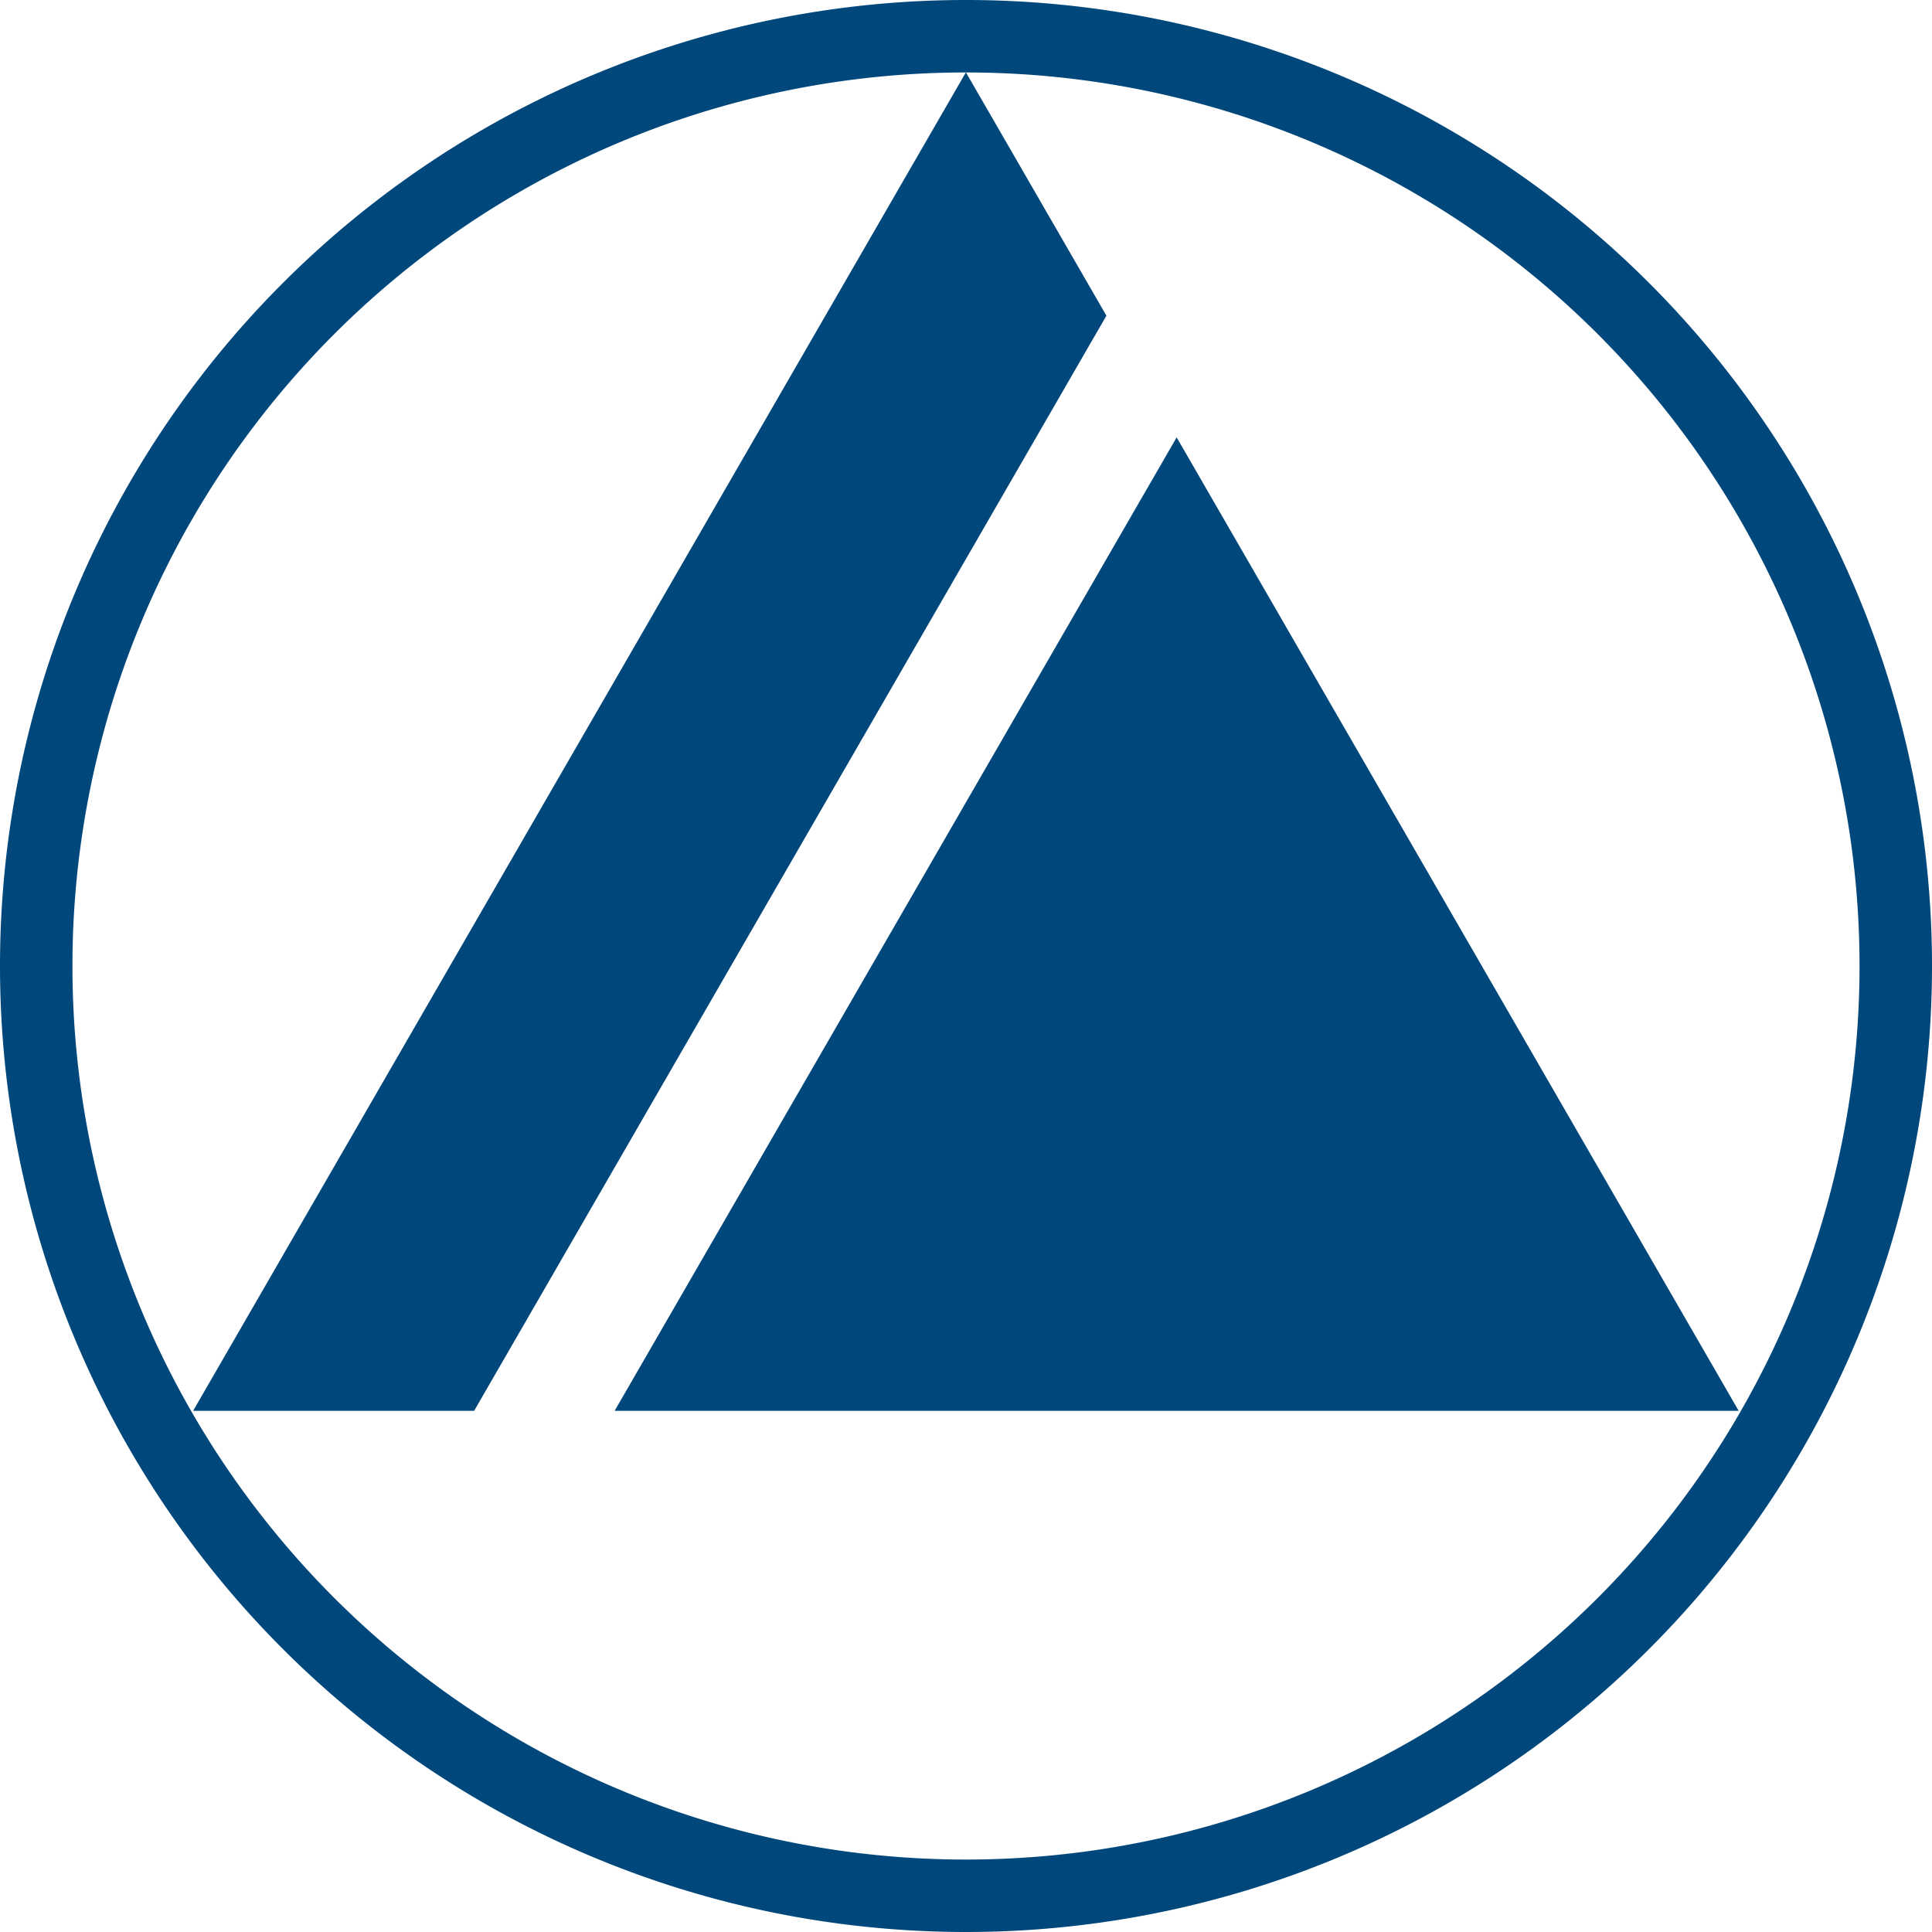
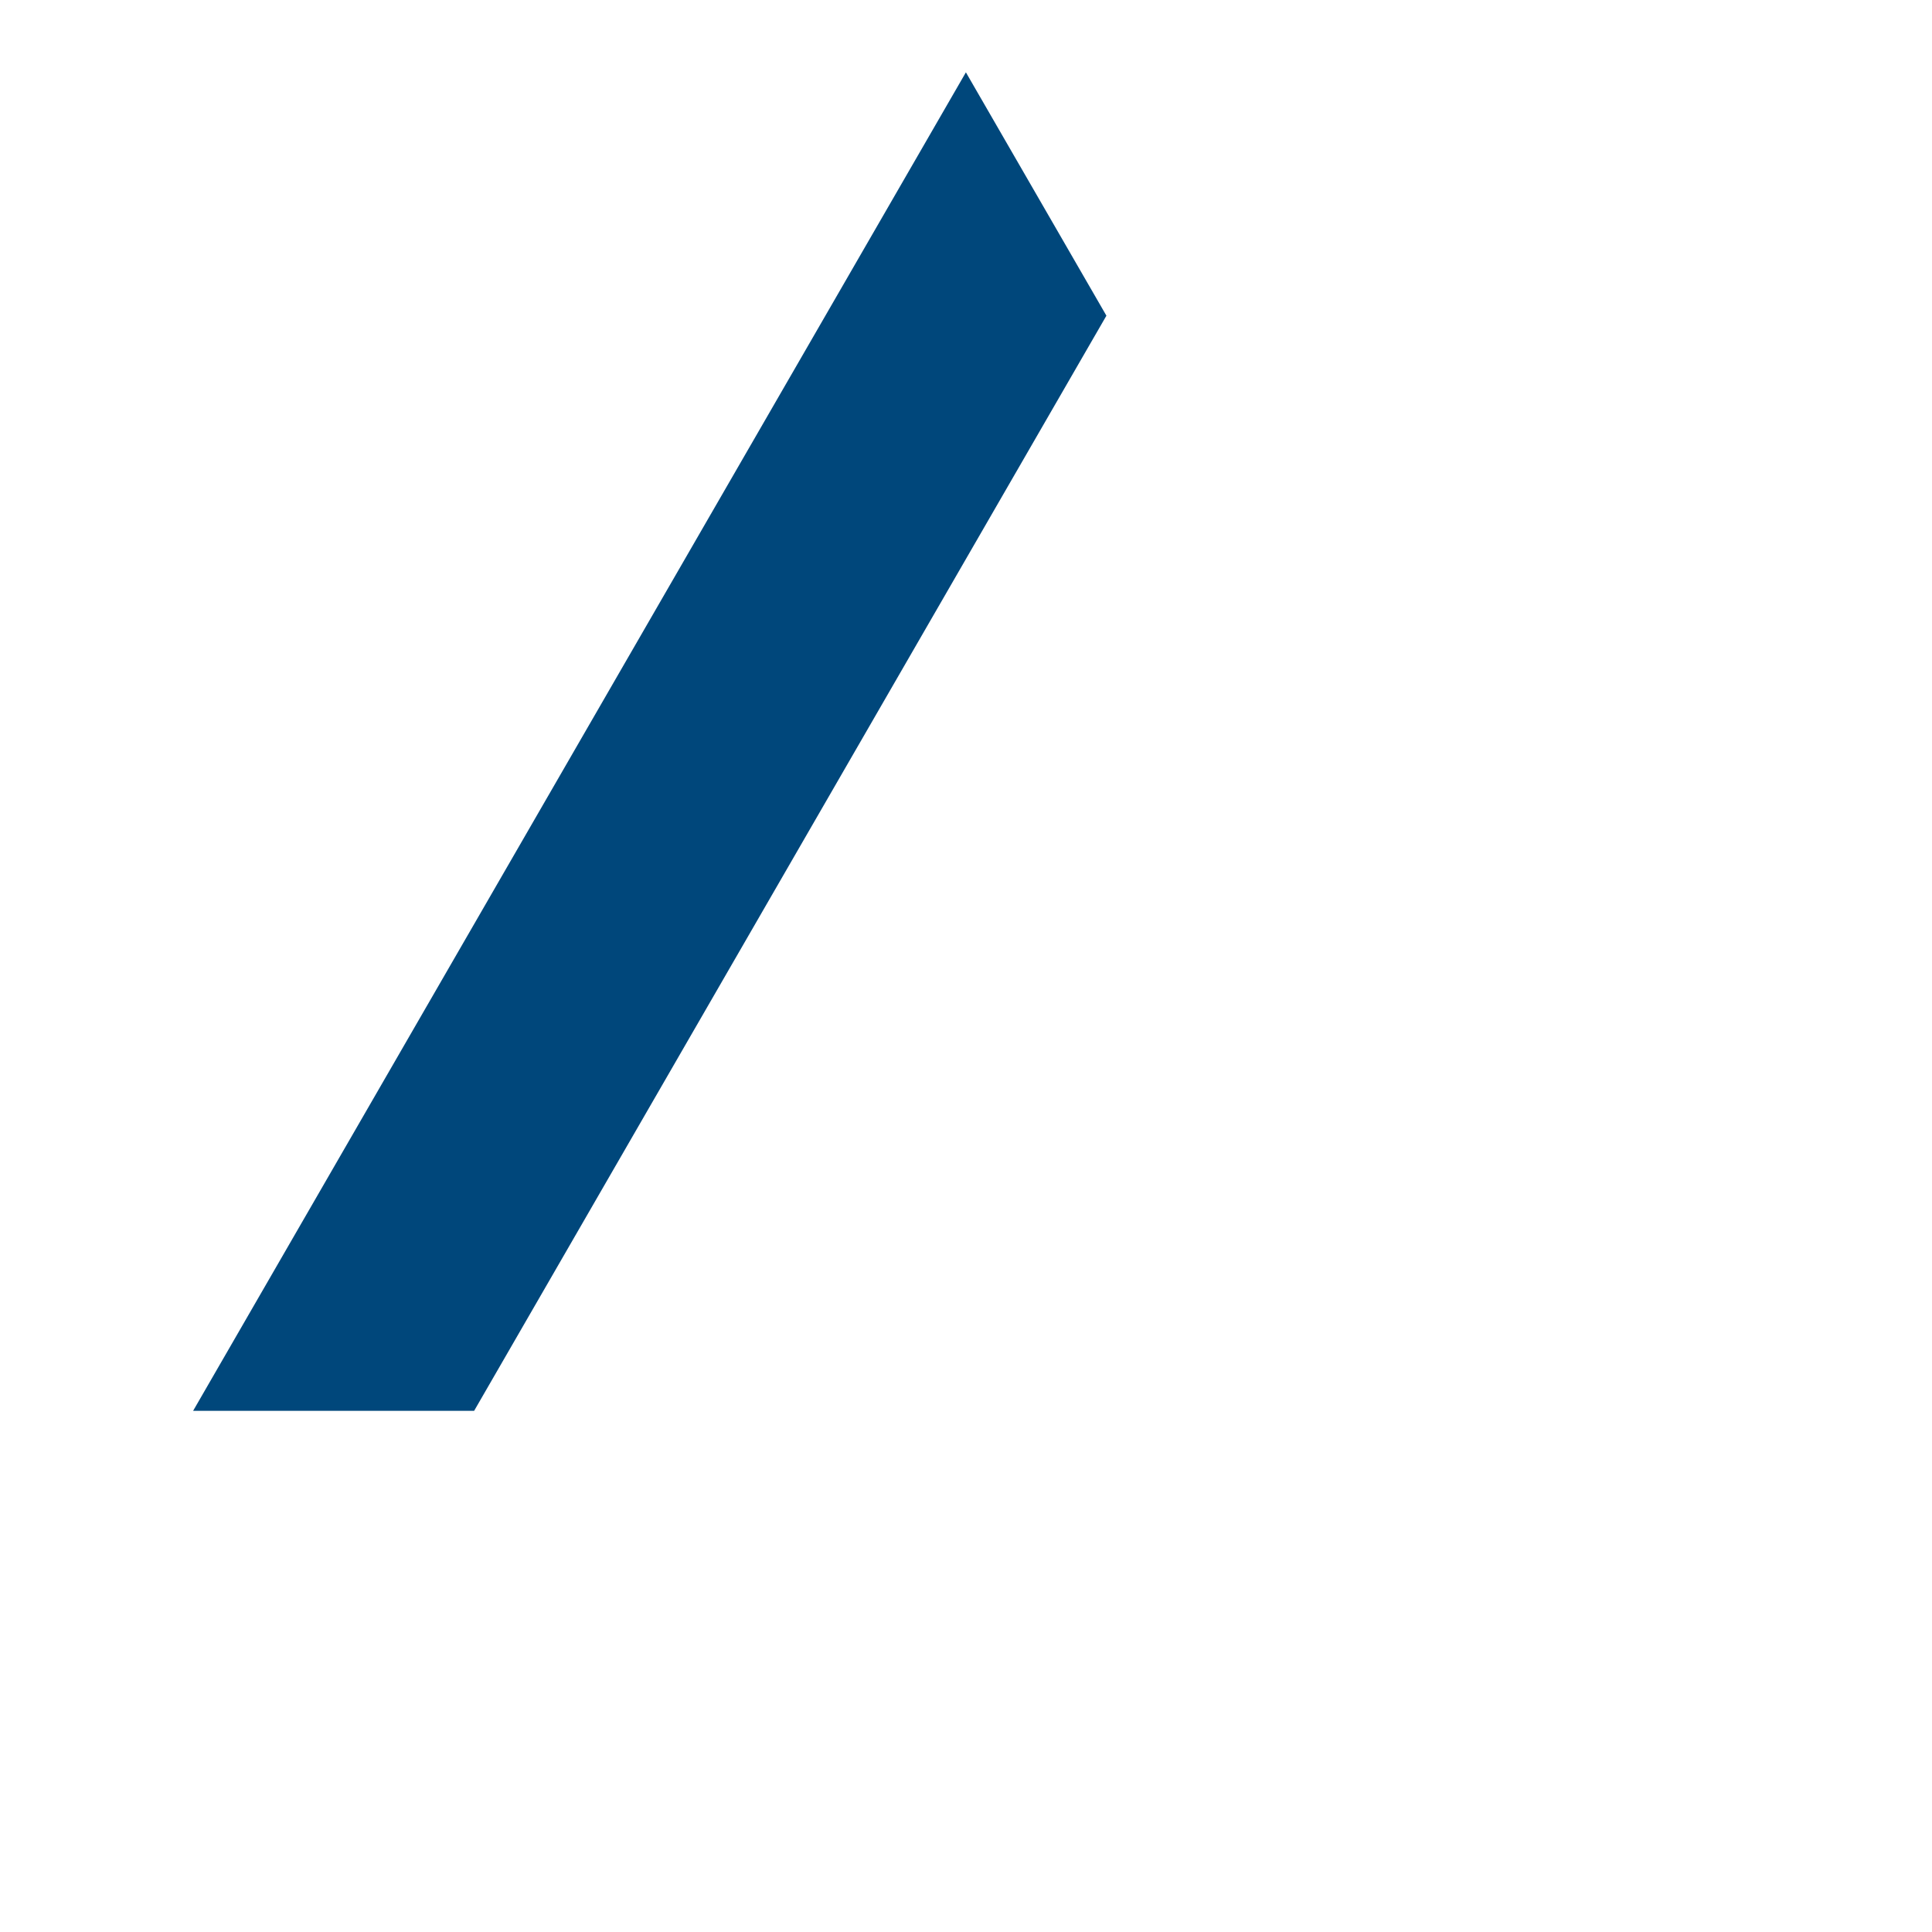
<svg xmlns="http://www.w3.org/2000/svg" xmlns:ns1="http://www.inkscape.org/namespaces/inkscape" xmlns:ns2="http://sodipodi.sourceforge.net/DTD/sodipodi-0.dtd" width="141.11mm" height="141.11mm" viewBox="0 0 141.11 141.11" id="svg8" ns1:export-filename="investagility logo.png" ns1:export-xdpi="96" ns1:export-ydpi="96" ns1:version="1.3.2 (091e20e, 2023-11-25, custom)" ns2:docname="investagility logo - 72dpi 400x400-path.svg">
  <defs id="defs2" />
  <g ns1:label="Layer 1" ns1:groupmode="layer" id="layer1" transform="translate(-237.002,-440.213)">
    <g id="g2">
-       <path id="path70-5-6-2-9-62" style="fill:#00477b;fill-opacity:1;stroke-width:0.283" d="m 307.483,440.213 a 70.555,70.555 0 0 0 -70.481,70.555 70.555,70.555 0 0 0 70.555,70.555 70.555,70.555 0 0 0 70.555,-70.555 70.555,70.555 0 0 0 -70.555,-70.555 70.555,70.555 0 0 0 -0.074,0 z m 0.043,5.292 a 65.263,65.263 0 0 1 0.03,0 65.263,65.263 0 0 1 65.263,65.263 65.263,65.263 0 0 1 -65.263,65.263 65.263,65.263 0 0 1 -65.263,-65.263 65.263,65.263 0 0 1 65.233,-65.263 z" ns1:export-xdpi="72.000458" ns1:export-ydpi="72.000458" />
      <g id="g3520-0-4-6-4-9-9" transform="matrix(1.226,0,0,1.226,118.24,214.656)" ns1:export-xdpi="72.000458" ns1:export-ydpi="72.000458">
        <path id="path29-5-5-7-7-2-0" style="opacity:1;fill:#00477b;fill-opacity:1;stroke-width:0.333" ns1:transform-center-x="7.6671117e-06" ns1:transform-center-y="-15.877134" d="m 154.412,188.287 -46.037,79.739 h 16.741 l 37.667,-65.241 z" ns1:export-xdpi="96" ns1:export-ydpi="96" />
-         <path id="path29-1-1-5-6-2-4-9" style="opacity:1;fill:#00477b;stroke-width:0.242" ns1:transform-center-x="5.4927314e-06" ns1:transform-center-y="-11.54701" d="m 200.45,268.027 h -66.964 l 33.482,-57.992 z" />
      </g>
    </g>
  </g>
</svg>